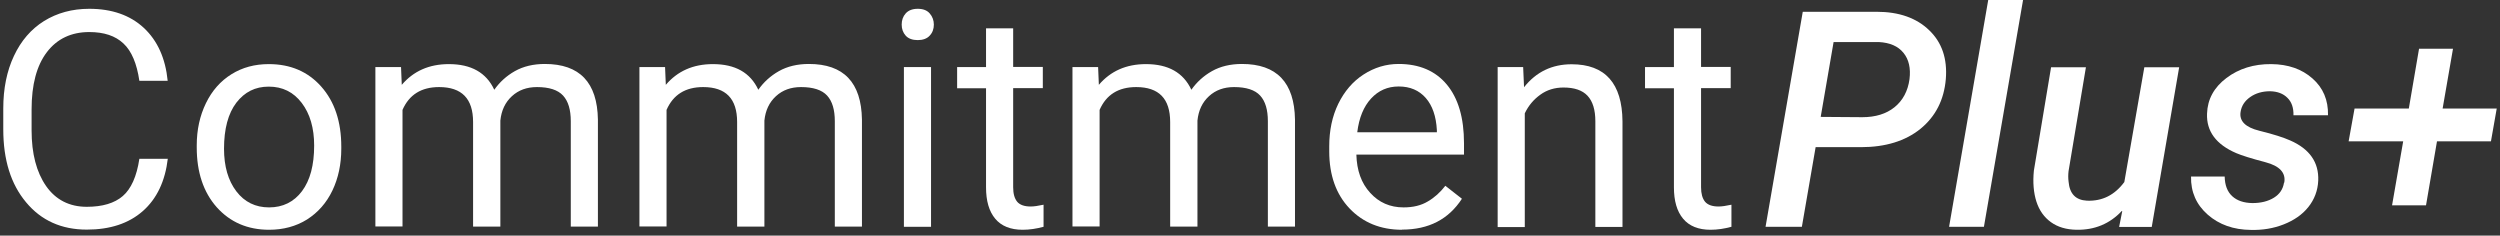
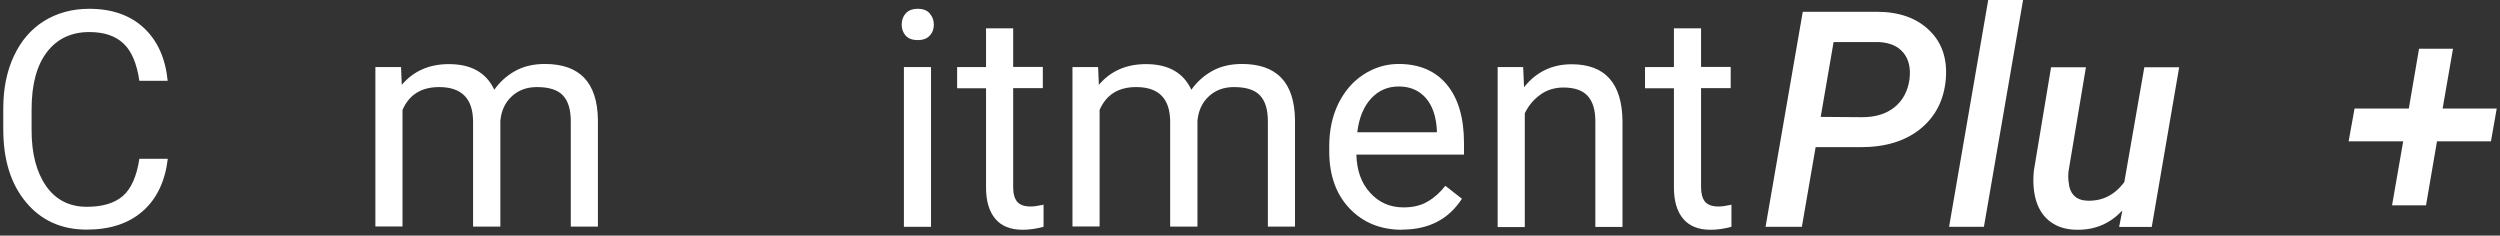
<svg xmlns="http://www.w3.org/2000/svg" width="382" height="36" viewBox="0 0 382 36" fill="none">
  <rect x="0" y="0" width="382" height="36" fill="#333333" stroke="none" />
  <path d="M25.645 24.218C25.237 27.681 23.968 30.369 21.816 32.26C19.664 34.151 16.81 35.085 13.254 35.085C9.403 35.085 6.299 33.695 3.989 30.916C1.655 28.136 0.5 24.423 0.5 19.752V16.586C0.5 13.533 1.044 10.845 2.131 8.543C3.218 6.22 4.759 4.443 6.73 3.212C8.723 1.982 11.011 1.344 13.639 1.344C17.105 1.344 19.891 2.324 21.975 4.26C24.059 6.197 25.282 8.908 25.622 12.348H21.295C20.91 9.728 20.117 7.814 18.872 6.652C17.626 5.468 15.881 4.898 13.639 4.898C10.898 4.898 8.723 5.923 7.16 7.974C5.597 10.024 4.827 12.94 4.827 16.722V19.912C4.827 23.489 5.574 26.314 7.047 28.433C8.519 30.529 10.603 31.599 13.254 31.599C15.655 31.599 17.49 31.052 18.758 29.959C20.027 28.865 20.888 26.974 21.295 24.263H25.622L25.645 24.218Z" fill="white" />
-   <path d="M30.062 22.213C30.062 19.821 30.538 17.679 31.467 15.765C32.395 13.852 33.709 12.371 35.363 11.346C37.039 10.298 38.942 9.796 41.071 9.796C44.379 9.796 47.052 10.936 49.091 13.237C51.129 15.538 52.149 18.59 52.149 22.418V22.714C52.149 25.084 51.696 27.225 50.79 29.116C49.883 31.007 48.592 32.465 46.916 33.536C45.24 34.584 43.291 35.108 41.117 35.108C37.832 35.108 35.159 33.946 33.12 31.668C31.081 29.367 30.062 26.314 30.062 22.532V22.213ZM34.23 22.714C34.23 25.425 34.864 27.59 36.11 29.23C37.356 30.87 39.033 31.69 41.117 31.69C43.201 31.69 44.9 30.87 46.146 29.207C47.392 27.544 48.003 25.22 48.003 22.236C48.003 19.57 47.369 17.383 46.1 15.72C44.832 14.057 43.156 13.237 41.071 13.237C38.987 13.237 37.379 14.057 36.11 15.697C34.864 17.337 34.23 19.684 34.23 22.737V22.714Z" fill="white" />
  <path d="M61.278 10.252L61.391 12.963C63.181 10.867 65.559 9.796 68.595 9.796C71.993 9.796 74.303 11.095 75.527 13.715C76.342 12.553 77.384 11.596 78.675 10.867C79.967 10.138 81.507 9.774 83.251 9.774C88.575 9.774 91.27 12.599 91.361 18.271V34.629H87.216V18.522C87.216 16.768 86.83 15.469 86.037 14.604C85.245 13.738 83.908 13.305 82.051 13.305C80.51 13.305 79.242 13.761 78.222 14.695C77.203 15.629 76.614 16.859 76.455 18.431V34.629H72.287V18.636C72.287 15.082 70.566 13.305 67.1 13.305C64.381 13.305 62.524 14.467 61.504 16.791V34.607H57.359V10.252H61.278Z" fill="white" />
-   <path d="M101.623 10.252L101.736 12.963C103.526 10.867 105.904 9.796 108.94 9.796C112.338 9.796 114.648 11.095 115.871 13.715C116.687 12.553 117.729 11.596 119.02 10.867C120.311 10.138 121.852 9.774 123.596 9.774C128.92 9.774 131.615 12.599 131.706 18.271V34.629H127.56V18.522C127.56 16.768 127.175 15.469 126.382 14.604C125.59 13.738 124.253 13.305 122.396 13.305C120.855 13.305 119.587 13.761 118.567 14.695C117.548 15.629 116.959 16.859 116.8 18.431V34.629H112.632V18.636C112.632 15.082 110.91 13.305 107.445 13.305C104.726 13.305 102.869 14.467 101.849 16.791V34.607H97.704V10.252H101.623Z" fill="white" />
  <path d="M137.777 3.759C137.777 3.076 137.981 2.506 138.389 2.05C138.796 1.595 139.408 1.344 140.223 1.344C141.039 1.344 141.651 1.572 142.058 2.05C142.466 2.506 142.693 3.098 142.693 3.759C142.693 4.42 142.489 4.989 142.058 5.445C141.651 5.901 141.016 6.128 140.223 6.128C139.431 6.128 138.796 5.901 138.389 5.445C137.981 4.989 137.777 4.42 137.777 3.759ZM142.262 34.652H138.117V10.252H142.262V34.652Z" fill="white" />
  <path d="M154.812 4.329V10.229H159.343V13.464H154.812V28.615C154.812 29.594 155.016 30.323 155.424 30.825C155.831 31.303 156.511 31.554 157.485 31.554C157.961 31.554 158.618 31.463 159.456 31.28V34.652C158.368 34.948 157.304 35.108 156.262 35.108C154.404 35.108 153 34.538 152.071 33.422C151.119 32.283 150.666 30.688 150.666 28.615V13.487H146.249V10.252H150.666V4.329H154.812Z" fill="white" />
  <path d="M167.792 10.252L167.905 12.963C169.695 10.867 172.073 9.796 175.109 9.796C178.507 9.796 180.817 11.095 182.041 13.715C182.856 12.553 183.898 11.596 185.19 10.867C186.481 10.138 188.021 9.774 189.765 9.774C195.089 9.774 197.785 12.599 197.875 18.271V34.629H193.73V18.522C193.73 16.768 193.345 15.469 192.552 14.604C191.759 13.738 190.422 13.305 188.565 13.305C187.024 13.305 185.756 13.761 184.736 14.695C183.717 15.629 183.128 16.859 182.97 18.431V34.629H178.801V18.636C178.801 15.082 177.08 13.305 173.614 13.305C170.895 13.305 169.038 14.467 168.019 16.791V34.607H163.873V10.252H167.792Z" fill="white" />
  <path d="M214.231 35.108C210.946 35.108 208.273 34.014 206.211 31.85C204.15 29.686 203.108 26.769 203.108 23.124V22.35C203.108 19.935 203.561 17.77 204.49 15.857C205.419 13.966 206.687 12.462 208.341 11.391C209.995 10.32 211.784 9.774 213.71 9.774C216.858 9.774 219.328 10.822 221.072 12.918C222.816 15.014 223.7 17.998 223.7 21.894V23.625H207.253C207.321 26.04 208.001 27.977 209.36 29.458C210.697 30.939 212.396 31.69 214.457 31.69C215.93 31.69 217.153 31.394 218.172 30.779C219.192 30.187 220.075 29.389 220.845 28.387L223.382 30.369C221.344 33.513 218.308 35.085 214.231 35.085V35.108ZM213.71 13.214C212.033 13.214 210.629 13.829 209.496 15.059C208.364 16.29 207.661 17.998 207.389 20.208H219.554V19.889C219.441 17.77 218.874 16.13 217.855 14.968C216.836 13.806 215.454 13.214 213.732 13.214H213.71Z" fill="white" />
  <path d="M232.738 10.252L232.874 13.328C234.732 10.981 237.155 9.819 240.146 9.819C245.265 9.819 247.87 12.735 247.916 18.545V34.675H243.77V18.522C243.77 16.768 243.362 15.469 242.569 14.626C241.777 13.783 240.553 13.373 238.9 13.373C237.563 13.373 236.363 13.738 235.366 14.467C234.346 15.196 233.554 16.13 232.987 17.315V34.698H228.842V10.252H232.761H232.738Z" fill="white" />
  <path d="M259.922 4.329V10.229H264.452V13.464H259.922V28.615C259.922 29.594 260.125 30.323 260.533 30.825C260.941 31.303 261.621 31.554 262.595 31.554C263.07 31.554 263.727 31.463 264.565 31.28V34.652C263.478 34.948 262.413 35.108 261.371 35.108C259.514 35.108 258.109 34.538 257.181 33.422C256.229 32.283 255.776 30.688 255.776 28.615V13.487H251.359V10.252H255.776V4.329H259.922Z" fill="white" />
  <path d="M277.432 22.463L275.326 34.652H269.776L275.462 1.8H286.765C290.186 1.8 292.859 2.757 294.784 4.625C296.733 6.493 297.571 8.976 297.322 12.075C297.05 15.264 295.759 17.793 293.448 19.684C291.137 21.552 288.102 22.486 284.341 22.486H277.432V22.463ZM278.225 17.861L284.568 17.907C286.561 17.907 288.215 17.406 289.484 16.381C290.752 15.355 291.522 13.92 291.772 12.098C291.976 10.434 291.681 9.09 290.843 8.065C290.005 7.04 288.759 6.516 287.082 6.425H280.173L278.203 17.861H278.225Z" fill="white" />
  <path d="M303.143 34.652H297.82L303.8 0H309.124L303.143 34.652Z" fill="white" />
  <path d="M324.211 32.237C322.376 34.197 320.065 35.153 317.302 35.108C315.738 35.085 314.425 34.698 313.383 33.946C312.341 33.194 311.593 32.146 311.163 30.802C310.732 29.458 310.596 27.863 310.777 26.063L313.405 10.275H318.729L316.078 26.131C316.01 26.678 316.01 27.225 316.078 27.749C316.237 29.617 317.166 30.574 318.887 30.665C321.243 30.756 323.123 29.799 324.596 27.817L327.654 10.275H332.977L328.787 34.675H323.803L324.279 32.26L324.211 32.237Z" fill="white" />
-   <path d="M349.038 27.886C349.288 26.405 348.336 25.357 346.161 24.787C343.987 24.218 342.492 23.739 341.699 23.398C338.618 22.076 337.123 20.049 337.236 17.36C337.304 15.173 338.301 13.351 340.204 11.915C342.107 10.48 344.394 9.774 347.045 9.796C349.627 9.819 351.711 10.548 353.342 11.984C354.973 13.419 355.766 15.287 355.721 17.611H350.443C350.465 16.472 350.171 15.583 349.514 14.945C348.88 14.307 347.996 13.966 346.864 13.943C345.686 13.943 344.666 14.239 343.828 14.831C342.99 15.424 342.492 16.176 342.356 17.132C342.152 18.499 343.103 19.456 345.233 19.98C347.362 20.504 348.925 21.005 349.944 21.461C352.912 22.76 354.339 24.81 354.226 27.59C354.158 29.139 353.637 30.483 352.708 31.645C351.779 32.807 350.511 33.672 348.948 34.288C347.385 34.903 345.708 35.176 343.941 35.131C341.291 35.108 339.094 34.333 337.349 32.807C335.605 31.28 334.744 29.344 334.79 26.974H339.932C339.954 28.296 340.34 29.298 341.087 29.982C341.835 30.665 342.854 31.007 344.168 31.03C345.482 31.03 346.569 30.756 347.453 30.21C348.336 29.663 348.834 28.911 348.993 27.931L349.038 27.886Z" fill="white" />
  <path d="M373.232 16.586H381.5L380.617 21.598H372.371L370.695 31.372H365.507L367.206 21.598H358.87L359.776 16.586H368.067L369.63 7.45H374.817L373.232 16.586Z" fill="white" />
</svg>